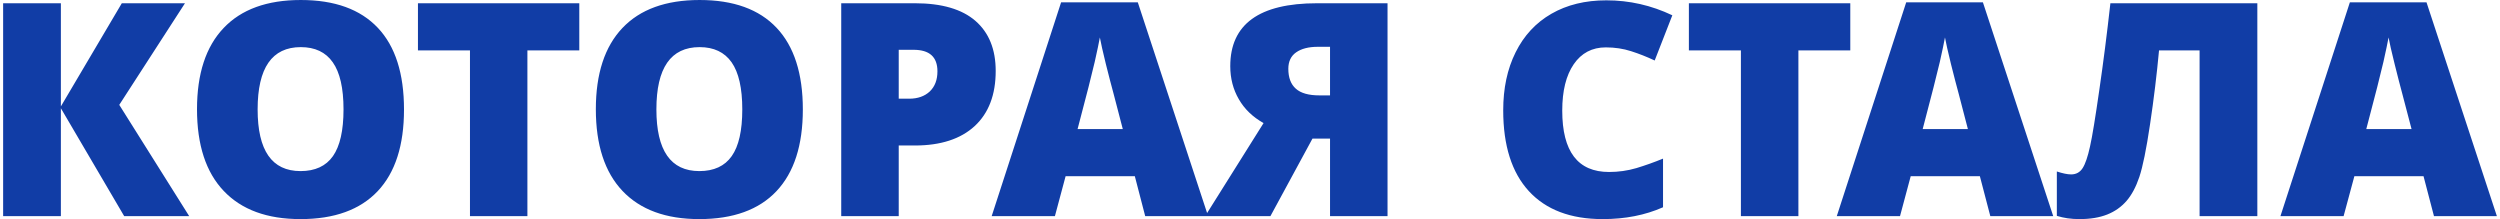
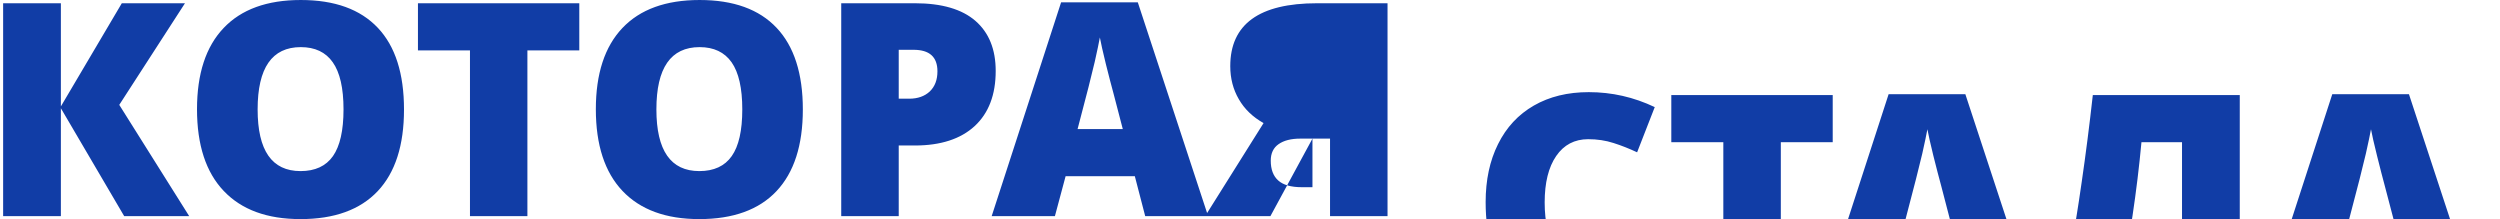
<svg xmlns="http://www.w3.org/2000/svg" xml:space="preserve" width="639px" height="56px" version="1.1" style="shape-rendering:geometricPrecision; text-rendering:geometricPrecision; image-rendering:optimizeQuality; fill-rule:evenodd; clip-rule:evenodd" viewBox="0 0 391.66 34.41">
  <defs>
    <style type="text/css"> .fil0 {fill:#113DA6;fill-rule:nonzero} </style>
  </defs>
  <g id="Слой_x0020_1">
-     <path class="fil0" d="M29.22 33.94l-10.21 0 -9.94 -16.94 0 16.94 -9.07 0 0 -33.43 9.07 0 0 16.2 9.57 -16.2 9.92 0 -10.32 15.96 10.98 17.47zm33.74 -16.75c0,5.63 -1.37,9.9 -4.13,12.83 -2.76,2.92 -6.8,4.39 -12.12,4.39 -5.25,0 -9.26,-1.47 -12.06,-4.42 -2.8,-2.94 -4.2,-7.22 -4.2,-12.84 0,-5.56 1.39,-9.82 4.18,-12.75 2.78,-2.93 6.82,-4.4 12.12,-4.4 5.33,0 9.35,1.46 12.1,4.37 2.75,2.91 4.11,7.19 4.11,12.82zm-22.99 -0.01c0,6.46 2.24,9.69 6.74,9.69 2.28,0 3.99,-0.78 5.09,-2.35 1.1,-1.57 1.66,-4.01 1.66,-7.34 0,-3.34 -0.56,-5.8 -1.69,-7.4 -1.11,-1.59 -2.79,-2.38 -5.02,-2.38 -4.52,0 -6.78,3.26 -6.78,9.78zm42.37 16.76l-9.02 0 0 -26.03 -8.17 0 0 -7.4 25.34 0 0 7.4 -8.15 0 0 26.03zm43.26 -16.75c0,5.63 -1.38,9.9 -4.14,12.83 -2.75,2.92 -6.8,4.39 -12.12,4.39 -5.24,0 -9.26,-1.47 -12.06,-4.42 -2.79,-2.94 -4.19,-7.22 -4.19,-12.84 0,-5.56 1.39,-9.82 4.17,-12.75 2.78,-2.93 6.82,-4.4 12.13,-4.4 5.32,0 9.35,1.46 12.09,4.37 2.75,2.91 4.12,7.19 4.12,12.82zm-23 -0.01c0,6.46 2.25,9.69 6.74,9.69 2.29,0 3.99,-0.78 5.09,-2.35 1.11,-1.57 1.66,-4.01 1.66,-7.34 0,-3.34 -0.56,-5.8 -1.68,-7.4 -1.12,-1.59 -2.8,-2.38 -5.02,-2.38 -4.53,0 -6.79,3.26 -6.79,9.78zm53.29 -6.04c0,3.74 -1.1,6.62 -3.3,8.66 -2.21,2.03 -5.34,3.05 -9.39,3.05l-2.54 0 0 11.09 -9.03 0 0 -33.43 11.57 0c4.22,0 7.39,0.93 9.51,2.77 2.12,1.85 3.18,4.47 3.18,7.86zm-15.23 4.36l1.64 0c1.36,0 2.44,-0.39 3.24,-1.14 0.8,-0.77 1.2,-1.82 1.2,-3.16 0,-2.26 -1.25,-3.38 -3.75,-3.38l-2.33 0 0 7.68zm38.71 18.44l-1.63 -6.27 -10.87 0 -1.68 6.27 -9.93 0 10.9 -33.57 12.05 0 11.04 33.57 -9.88 0zm-3.52 -13.67l-1.43 -5.49c-0.34,-1.22 -0.74,-2.79 -1.23,-4.73 -0.47,-1.94 -0.79,-3.32 -0.94,-4.17 -0.14,0.78 -0.41,2.06 -0.81,3.85 -0.41,1.78 -1.3,5.3 -2.69,10.54l7.1 0zm29.79 1.5l-6.6 12.17 -10.25 0 9.17 -14.61c-1.69,-0.95 -2.99,-2.19 -3.88,-3.74 -0.9,-1.54 -1.35,-3.28 -1.35,-5.2 0,-6.58 4.54,-9.88 13.62,-9.88l11.08 0 0 33.43 -9.03 0 0 -12.17 -2.76 0zm2.76 -14.42l-1.92 0c-1.44,0 -2.57,0.29 -3.4,0.87 -0.82,0.57 -1.23,1.44 -1.23,2.58 0,1.39 0.39,2.43 1.18,3.13 0.78,0.7 2.01,1.05 3.69,1.05l1.68 0 0 -7.63zm43.31 0.09c-2.15,0 -3.83,0.89 -5.03,2.64 -1.21,1.76 -1.81,4.19 -1.81,7.29 0,6.43 2.45,9.64 7.35,9.64 1.47,0 2.91,-0.2 4.3,-0.61 1.38,-0.42 2.77,-0.91 4.18,-1.49l0 7.64c-2.8,1.24 -5.95,1.86 -9.47,1.86 -5.05,0 -8.91,-1.47 -11.6,-4.39 -2.69,-2.93 -4.03,-7.16 -4.03,-12.69 0,-3.46 0.64,-6.5 1.95,-9.12 1.3,-2.62 3.17,-4.64 5.62,-6.05 2.45,-1.41 5.32,-2.11 8.63,-2.11 3.61,0 7.06,0.78 10.36,2.35l-2.77 7.1c-1.23,-0.58 -2.47,-1.07 -3.7,-1.46 -1.23,-0.4 -2.56,-0.6 -3.98,-0.6zm30.25 26.5l-9.03 0 0 -26.03 -8.17 0 0 -7.4 25.35 0 0 7.4 -8.15 0 0 26.03zm30.14 0l-1.64 -6.27 -10.86 0 -1.68 6.27 -9.93 0 10.9 -33.57 12.05 0 11.04 33.57 -9.88 0zm-3.52 -13.67l-1.43 -5.49c-0.34,-1.22 -0.74,-2.79 -1.23,-4.73 -0.47,-1.94 -0.79,-3.32 -0.94,-4.17 -0.14,0.78 -0.41,2.06 -0.81,3.85 -0.41,1.78 -1.31,5.3 -2.69,10.54l7.1 0zm45.46 13.67l-9.07 0 0 -26.03 -6.37 0c-0.35,3.79 -0.82,7.66 -1.41,11.6 -0.58,3.93 -1.15,6.68 -1.68,8.27 -0.53,1.58 -1.21,2.85 -2.02,3.78 -0.82,0.94 -1.82,1.65 -3.03,2.13 -1.21,0.48 -2.66,0.72 -4.37,0.72 -1.29,0 -2.47,-0.17 -3.54,-0.51l0 -6.97c0.91,0.3 1.66,0.46 2.24,0.46 0.8,0 1.4,-0.34 1.82,-1 0.42,-0.66 0.8,-1.79 1.15,-3.38 0.36,-1.59 0.84,-4.56 1.46,-8.88 0.63,-4.31 1.21,-8.86 1.74,-13.62l23.08 0 0 33.43zm27.74 0l-1.64 -6.27 -10.86 0 -1.69 6.27 -9.92 0 10.9 -33.57 12.04 0 11.05 33.57 -9.88 0zm-3.52 -13.67l-1.44 -5.49c-0.33,-1.22 -0.74,-2.79 -1.22,-4.73 -0.48,-1.94 -0.8,-3.32 -0.95,-4.17 -0.14,0.78 -0.41,2.06 -0.81,3.85 -0.41,1.78 -1.3,5.3 -2.69,10.54l7.11 0z" />
+     <path class="fil0" d="M29.22 33.94l-10.21 0 -9.94 -16.94 0 16.94 -9.07 0 0 -33.43 9.07 0 0 16.2 9.57 -16.2 9.92 0 -10.32 15.96 10.98 17.47zm33.74 -16.75c0,5.63 -1.37,9.9 -4.13,12.83 -2.76,2.92 -6.8,4.39 -12.12,4.39 -5.25,0 -9.26,-1.47 -12.06,-4.42 -2.8,-2.94 -4.2,-7.22 -4.2,-12.84 0,-5.56 1.39,-9.82 4.18,-12.75 2.78,-2.93 6.82,-4.4 12.12,-4.4 5.33,0 9.35,1.46 12.1,4.37 2.75,2.91 4.11,7.19 4.11,12.82zm-22.99 -0.01c0,6.46 2.24,9.69 6.74,9.69 2.28,0 3.99,-0.78 5.09,-2.35 1.1,-1.57 1.66,-4.01 1.66,-7.34 0,-3.34 -0.56,-5.8 -1.69,-7.4 -1.11,-1.59 -2.79,-2.38 -5.02,-2.38 -4.52,0 -6.78,3.26 -6.78,9.78zm42.37 16.76l-9.02 0 0 -26.03 -8.17 0 0 -7.4 25.34 0 0 7.4 -8.15 0 0 26.03zm43.26 -16.75c0,5.63 -1.38,9.9 -4.14,12.83 -2.75,2.92 -6.8,4.39 -12.12,4.39 -5.24,0 -9.26,-1.47 -12.06,-4.42 -2.79,-2.94 -4.19,-7.22 -4.19,-12.84 0,-5.56 1.39,-9.82 4.17,-12.75 2.78,-2.93 6.82,-4.4 12.13,-4.4 5.32,0 9.35,1.46 12.09,4.37 2.75,2.91 4.12,7.19 4.12,12.82zm-23 -0.01c0,6.46 2.25,9.69 6.74,9.69 2.29,0 3.99,-0.78 5.09,-2.35 1.11,-1.57 1.66,-4.01 1.66,-7.34 0,-3.34 -0.56,-5.8 -1.68,-7.4 -1.12,-1.59 -2.8,-2.38 -5.02,-2.38 -4.53,0 -6.79,3.26 -6.79,9.78zm53.29 -6.04c0,3.74 -1.1,6.62 -3.3,8.66 -2.21,2.03 -5.34,3.05 -9.39,3.05l-2.54 0 0 11.09 -9.03 0 0 -33.43 11.57 0c4.22,0 7.39,0.93 9.51,2.77 2.12,1.85 3.18,4.47 3.18,7.86zm-15.23 4.36l1.64 0c1.36,0 2.44,-0.39 3.24,-1.14 0.8,-0.77 1.2,-1.82 1.2,-3.16 0,-2.26 -1.25,-3.38 -3.75,-3.38l-2.33 0 0 7.68zm38.71 18.44l-1.63 -6.27 -10.87 0 -1.68 6.27 -9.93 0 10.9 -33.57 12.05 0 11.04 33.57 -9.88 0zm-3.52 -13.67l-1.43 -5.49c-0.34,-1.22 -0.74,-2.79 -1.23,-4.73 -0.47,-1.94 -0.79,-3.32 -0.94,-4.17 -0.14,0.78 -0.41,2.06 -0.81,3.85 -0.41,1.78 -1.3,5.3 -2.69,10.54l7.1 0zm29.79 1.5l-6.6 12.17 -10.25 0 9.17 -14.61c-1.69,-0.95 -2.99,-2.19 -3.88,-3.74 -0.9,-1.54 -1.35,-3.28 -1.35,-5.2 0,-6.58 4.54,-9.88 13.62,-9.88l11.08 0 0 33.43 -9.03 0 0 -12.17 -2.76 0zl-1.92 0c-1.44,0 -2.57,0.29 -3.4,0.87 -0.82,0.57 -1.23,1.44 -1.23,2.58 0,1.39 0.39,2.43 1.18,3.13 0.78,0.7 2.01,1.05 3.69,1.05l1.68 0 0 -7.63zm43.31 0.09c-2.15,0 -3.83,0.89 -5.03,2.64 -1.21,1.76 -1.81,4.19 -1.81,7.29 0,6.43 2.45,9.64 7.35,9.64 1.47,0 2.91,-0.2 4.3,-0.61 1.38,-0.42 2.77,-0.91 4.18,-1.49l0 7.64c-2.8,1.24 -5.95,1.86 -9.47,1.86 -5.05,0 -8.91,-1.47 -11.6,-4.39 -2.69,-2.93 -4.03,-7.16 -4.03,-12.69 0,-3.46 0.64,-6.5 1.95,-9.12 1.3,-2.62 3.17,-4.64 5.62,-6.05 2.45,-1.41 5.32,-2.11 8.63,-2.11 3.61,0 7.06,0.78 10.36,2.35l-2.77 7.1c-1.23,-0.58 -2.47,-1.07 -3.7,-1.46 -1.23,-0.4 -2.56,-0.6 -3.98,-0.6zm30.25 26.5l-9.03 0 0 -26.03 -8.17 0 0 -7.4 25.35 0 0 7.4 -8.15 0 0 26.03zm30.14 0l-1.64 -6.27 -10.86 0 -1.68 6.27 -9.93 0 10.9 -33.57 12.05 0 11.04 33.57 -9.88 0zm-3.52 -13.67l-1.43 -5.49c-0.34,-1.22 -0.74,-2.79 -1.23,-4.73 -0.47,-1.94 -0.79,-3.32 -0.94,-4.17 -0.14,0.78 -0.41,2.06 -0.81,3.85 -0.41,1.78 -1.31,5.3 -2.69,10.54l7.1 0zm45.46 13.67l-9.07 0 0 -26.03 -6.37 0c-0.35,3.79 -0.82,7.66 -1.41,11.6 -0.58,3.93 -1.15,6.68 -1.68,8.27 -0.53,1.58 -1.21,2.85 -2.02,3.78 -0.82,0.94 -1.82,1.65 -3.03,2.13 -1.21,0.48 -2.66,0.72 -4.37,0.72 -1.29,0 -2.47,-0.17 -3.54,-0.51l0 -6.97c0.91,0.3 1.66,0.46 2.24,0.46 0.8,0 1.4,-0.34 1.82,-1 0.42,-0.66 0.8,-1.79 1.15,-3.38 0.36,-1.59 0.84,-4.56 1.46,-8.88 0.63,-4.31 1.21,-8.86 1.74,-13.62l23.08 0 0 33.43zm27.74 0l-1.64 -6.27 -10.86 0 -1.69 6.27 -9.92 0 10.9 -33.57 12.04 0 11.05 33.57 -9.88 0zm-3.52 -13.67l-1.44 -5.49c-0.33,-1.22 -0.74,-2.79 -1.22,-4.73 -0.48,-1.94 -0.8,-3.32 -0.95,-4.17 -0.14,0.78 -0.41,2.06 -0.81,3.85 -0.41,1.78 -1.3,5.3 -2.69,10.54l7.11 0z" />
  </g>
</svg>